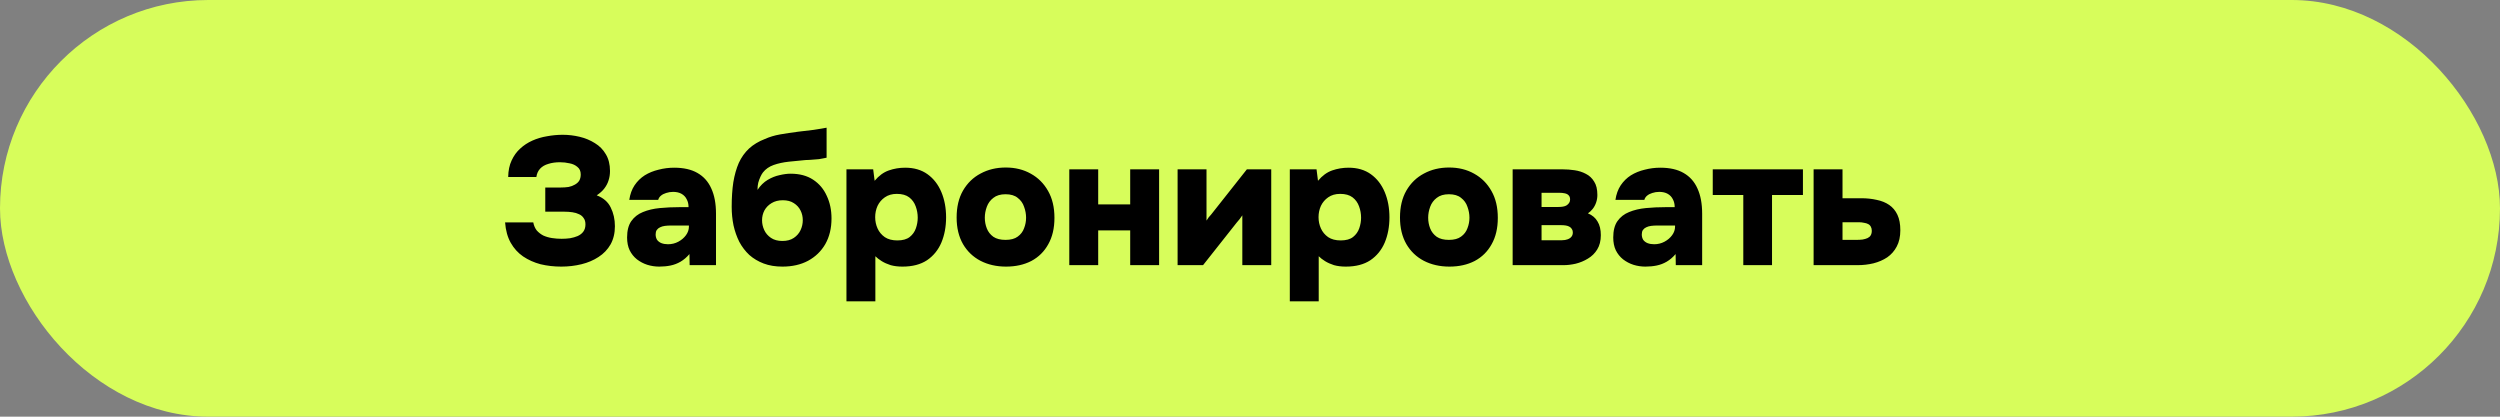
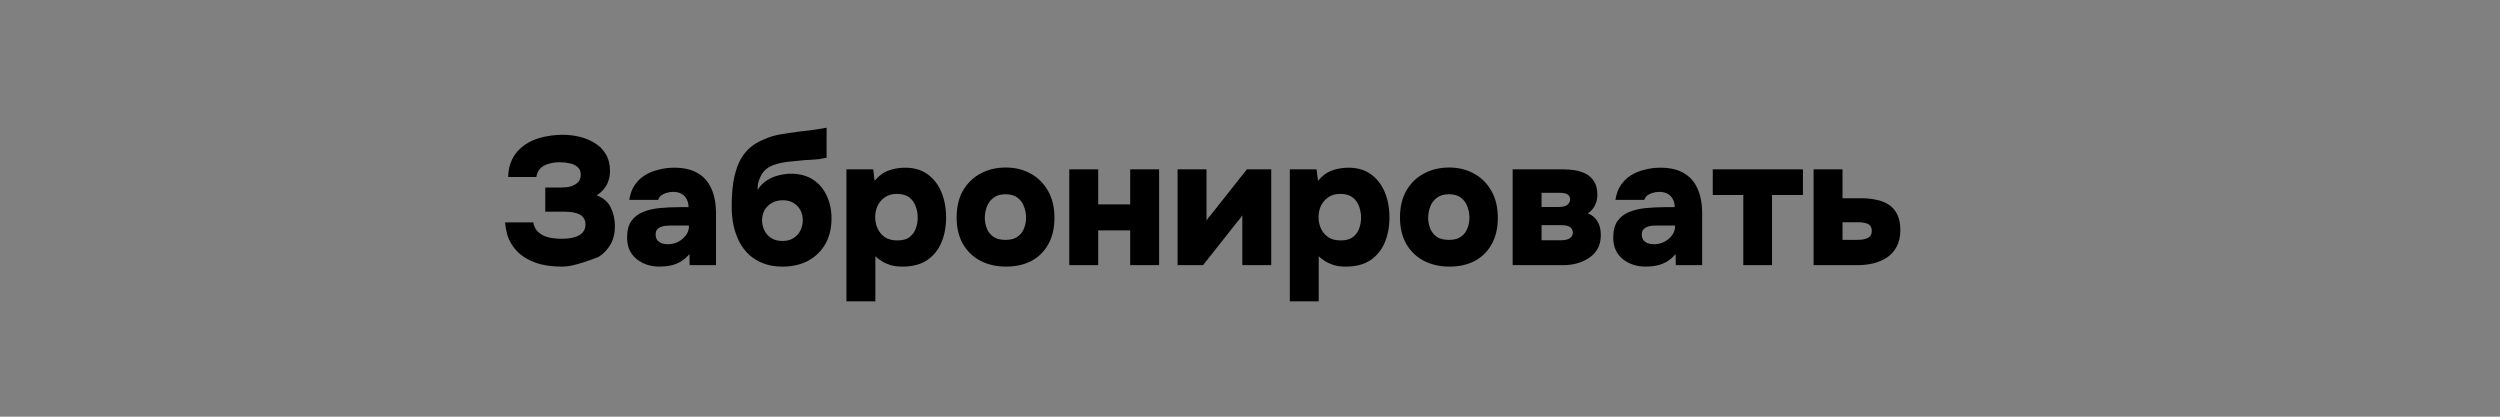
<svg xmlns="http://www.w3.org/2000/svg" width="330" height="55" viewBox="0 0 330 55" fill="none">
  <rect x="0" y="0" width="330" height="55" fill="#808080" stroke="none" />
-   <rect width="330" height="55" rx="27.5" fill="#D7FD5B" />
-   <path d="M74.088 35.192C73.128 35.192 72.216 35.088 71.352 34.88C70.504 34.656 69.736 34.312 69.048 33.848C68.376 33.384 67.832 32.784 67.416 32.048C67 31.312 66.752 30.416 66.672 29.36H70.392C70.472 29.776 70.624 30.128 70.848 30.416C71.088 30.688 71.376 30.912 71.712 31.088C72.064 31.248 72.448 31.36 72.864 31.424C73.28 31.488 73.704 31.52 74.136 31.52C74.52 31.52 74.888 31.496 75.24 31.448C75.608 31.384 75.944 31.288 76.248 31.16C76.568 31.016 76.816 30.824 76.992 30.584C77.184 30.328 77.28 30.008 77.28 29.624C77.28 29.272 77.2 28.992 77.04 28.784C76.896 28.56 76.696 28.392 76.44 28.28C76.184 28.152 75.888 28.064 75.552 28.016C75.216 27.968 74.872 27.944 74.52 27.944H71.976V24.752H73.992C74.376 24.752 74.728 24.728 75.048 24.68C75.368 24.616 75.648 24.512 75.888 24.368C76.144 24.224 76.336 24.048 76.464 23.84C76.592 23.616 76.656 23.344 76.656 23.024C76.656 22.592 76.512 22.264 76.224 22.04C75.952 21.8 75.608 21.64 75.192 21.56C74.776 21.464 74.352 21.416 73.92 21.416C73.344 21.416 72.832 21.488 72.384 21.632C71.936 21.76 71.576 21.968 71.304 22.256C71.032 22.544 70.864 22.912 70.8 23.36H67.08C67.096 22.512 67.248 21.784 67.536 21.176C67.824 20.552 68.2 20.032 68.664 19.616C69.128 19.184 69.664 18.832 70.272 18.56C70.88 18.288 71.528 18.096 72.216 17.984C72.904 17.856 73.592 17.792 74.28 17.792C75.032 17.792 75.776 17.88 76.512 18.056C77.248 18.232 77.92 18.512 78.528 18.896C79.136 19.264 79.616 19.752 79.968 20.36C80.336 20.968 80.52 21.704 80.52 22.568C80.52 23.016 80.456 23.432 80.328 23.816C80.216 24.184 80.032 24.536 79.776 24.872C79.536 25.192 79.2 25.496 78.768 25.784C79.648 26.12 80.264 26.656 80.616 27.392C80.984 28.128 81.168 28.952 81.168 29.864C81.168 30.776 80.976 31.576 80.592 32.264C80.208 32.936 79.68 33.488 79.008 33.92C78.352 34.352 77.6 34.672 76.752 34.88C75.904 35.088 75.016 35.192 74.088 35.192ZM87.024 35.192C86.48 35.192 85.952 35.112 85.44 34.952C84.944 34.792 84.488 34.552 84.072 34.232C83.672 33.912 83.352 33.512 83.112 33.032C82.888 32.552 82.776 31.992 82.776 31.352C82.776 30.44 82.96 29.72 83.328 29.192C83.712 28.648 84.224 28.248 84.864 27.992C85.52 27.72 86.264 27.544 87.096 27.464C87.928 27.384 88.792 27.344 89.688 27.344H90.888C90.888 26.944 90.808 26.6 90.648 26.312C90.504 26.008 90.28 25.768 89.976 25.592C89.672 25.416 89.296 25.328 88.848 25.328C88.528 25.328 88.224 25.376 87.936 25.472C87.664 25.552 87.432 25.672 87.24 25.832C87.064 25.976 86.944 26.16 86.88 26.384H83.064C83.176 25.632 83.408 24.992 83.76 24.464C84.128 23.92 84.576 23.48 85.104 23.144C85.648 22.808 86.256 22.56 86.928 22.4C87.6 22.224 88.288 22.136 88.992 22.136C90.24 22.136 91.264 22.368 92.064 22.832C92.88 23.296 93.488 23.976 93.888 24.872C94.304 25.768 94.512 26.88 94.512 28.208V35H91.032L91.008 33.536C90.656 33.952 90.264 34.288 89.832 34.544C89.416 34.784 88.976 34.952 88.512 35.048C88.048 35.144 87.552 35.192 87.024 35.192ZM88.176 32.24C88.672 32.24 89.128 32.128 89.544 31.904C89.96 31.68 90.296 31.392 90.552 31.04C90.808 30.688 90.936 30.312 90.936 29.912V29.768H88.608C88.304 29.768 88.024 29.784 87.768 29.816C87.528 29.848 87.312 29.912 87.12 30.008C86.944 30.088 86.8 30.208 86.688 30.368C86.592 30.512 86.544 30.704 86.544 30.944C86.544 31.216 86.608 31.456 86.736 31.664C86.88 31.856 87.072 32 87.312 32.096C87.568 32.192 87.856 32.24 88.176 32.24ZM103.279 35.192C102.351 35.192 101.527 35.056 100.807 34.784C100.087 34.512 99.455 34.136 98.911 33.656C98.383 33.16 97.943 32.584 97.591 31.928C97.255 31.256 96.999 30.528 96.823 29.744C96.663 28.96 96.583 28.144 96.583 27.296C96.583 26.096 96.655 25.016 96.799 24.056C96.959 23.096 97.199 22.248 97.519 21.512C97.855 20.776 98.303 20.144 98.863 19.616C99.439 19.088 100.143 18.664 100.975 18.344C101.583 18.072 102.247 17.872 102.967 17.744C103.703 17.616 104.503 17.496 105.367 17.384C106.247 17.288 106.919 17.208 107.383 17.144C107.847 17.08 108.199 17.024 108.439 16.976C108.695 16.928 108.919 16.888 109.111 16.856V20.816C108.967 20.848 108.807 20.88 108.631 20.912C108.471 20.944 108.295 20.976 108.103 21.008C107.911 21.024 107.711 21.04 107.503 21.056C107.295 21.072 107.087 21.088 106.879 21.104C106.687 21.104 106.495 21.112 106.303 21.128C105.583 21.192 104.855 21.264 104.119 21.344C103.383 21.424 102.719 21.568 102.127 21.776C101.535 21.984 101.063 22.312 100.711 22.76C100.599 22.904 100.487 23.096 100.375 23.336C100.263 23.576 100.167 23.84 100.087 24.128C100.023 24.4 99.991 24.712 99.991 25.064C100.375 24.488 100.823 24.048 101.335 23.744C101.847 23.44 102.367 23.232 102.895 23.12C103.439 22.992 103.927 22.928 104.359 22.928C105.543 22.928 106.535 23.192 107.335 23.72C108.135 24.248 108.735 24.96 109.135 25.856C109.551 26.736 109.759 27.728 109.759 28.832C109.759 30.128 109.487 31.256 108.943 32.216C108.399 33.16 107.639 33.896 106.663 34.424C105.703 34.936 104.575 35.192 103.279 35.192ZM103.279 31.808C103.887 31.808 104.391 31.672 104.791 31.4C105.191 31.128 105.487 30.784 105.679 30.368C105.871 29.952 105.967 29.52 105.967 29.072C105.967 28.608 105.871 28.184 105.679 27.8C105.487 27.4 105.191 27.072 104.791 26.816C104.407 26.56 103.919 26.432 103.327 26.432C102.751 26.432 102.255 26.56 101.839 26.816C101.439 27.056 101.127 27.376 100.903 27.776C100.695 28.176 100.591 28.608 100.591 29.072C100.591 29.52 100.687 29.952 100.879 30.368C101.071 30.784 101.367 31.128 101.767 31.4C102.167 31.672 102.671 31.808 103.279 31.808ZM111.732 39.776V22.352H115.26L115.452 23.864C116.012 23.192 116.636 22.736 117.324 22.496C118.012 22.256 118.732 22.136 119.484 22.136C120.652 22.136 121.636 22.424 122.436 23C123.236 23.576 123.844 24.36 124.26 25.352C124.676 26.344 124.884 27.456 124.884 28.688C124.884 29.92 124.676 31.032 124.26 32.024C123.844 33 123.212 33.776 122.364 34.352C121.516 34.912 120.436 35.192 119.124 35.192C118.548 35.192 118.028 35.128 117.564 35C117.116 34.856 116.724 34.68 116.388 34.472C116.052 34.264 115.772 34.048 115.548 33.824V39.776H111.732ZM118.452 31.736C119.156 31.736 119.7 31.584 120.084 31.28C120.468 30.976 120.74 30.592 120.9 30.128C121.06 29.664 121.14 29.2 121.14 28.736C121.14 28.224 121.052 27.728 120.876 27.248C120.7 26.752 120.412 26.352 120.012 26.048C119.612 25.744 119.068 25.592 118.38 25.592C117.756 25.592 117.228 25.744 116.796 26.048C116.38 26.336 116.06 26.712 115.836 27.176C115.628 27.64 115.524 28.136 115.524 28.664C115.524 29.192 115.628 29.688 115.836 30.152C116.044 30.616 116.364 31 116.796 31.304C117.228 31.592 117.78 31.736 118.452 31.736ZM132.803 35.192C131.539 35.192 130.411 34.936 129.419 34.424C128.443 33.912 127.675 33.176 127.115 32.216C126.555 31.24 126.275 30.072 126.275 28.712C126.275 27.32 126.555 26.136 127.115 25.16C127.691 24.168 128.467 23.416 129.443 22.904C130.419 22.376 131.523 22.112 132.755 22.112C134.003 22.112 135.107 22.384 136.067 22.928C137.027 23.456 137.787 24.216 138.347 25.208C138.907 26.184 139.187 27.368 139.187 28.76C139.187 30.12 138.915 31.28 138.371 32.24C137.843 33.2 137.099 33.936 136.139 34.448C135.179 34.944 134.067 35.192 132.803 35.192ZM132.731 31.664C133.419 31.664 133.955 31.52 134.339 31.232C134.739 30.944 135.019 30.576 135.179 30.128C135.355 29.68 135.443 29.216 135.443 28.736C135.443 28.256 135.355 27.776 135.179 27.296C135.019 26.816 134.739 26.424 134.339 26.12C133.955 25.8 133.419 25.64 132.731 25.64C132.059 25.64 131.523 25.8 131.123 26.12C130.723 26.424 130.435 26.816 130.259 27.296C130.083 27.776 129.995 28.256 129.995 28.736C129.995 29.232 130.083 29.704 130.259 30.152C130.435 30.6 130.723 30.968 131.123 31.256C131.523 31.528 132.059 31.664 132.731 31.664ZM141.146 35V22.352H144.962V26.984H149.186V22.352H153.002V35H149.186V30.416H144.962V35H141.146ZM155.443 35V22.352H159.259V29.12C159.355 28.976 159.451 28.832 159.547 28.688C159.659 28.544 159.771 28.416 159.883 28.304L164.587 22.352H167.803V35H163.987V28.424C163.875 28.6 163.755 28.768 163.627 28.928C163.499 29.072 163.371 29.224 163.243 29.384L158.803 35H155.443ZM170.255 39.776V22.352H173.783L173.975 23.864C174.535 23.192 175.159 22.736 175.847 22.496C176.535 22.256 177.255 22.136 178.007 22.136C179.175 22.136 180.159 22.424 180.959 23C181.759 23.576 182.367 24.36 182.783 25.352C183.199 26.344 183.407 27.456 183.407 28.688C183.407 29.92 183.199 31.032 182.783 32.024C182.367 33 181.735 33.776 180.887 34.352C180.039 34.912 178.959 35.192 177.647 35.192C177.071 35.192 176.551 35.128 176.087 35C175.639 34.856 175.247 34.68 174.911 34.472C174.575 34.264 174.295 34.048 174.071 33.824V39.776H170.255ZM176.975 31.736C177.679 31.736 178.223 31.584 178.607 31.28C178.991 30.976 179.263 30.592 179.423 30.128C179.583 29.664 179.663 29.2 179.663 28.736C179.663 28.224 179.575 27.728 179.399 27.248C179.223 26.752 178.935 26.352 178.535 26.048C178.135 25.744 177.591 25.592 176.903 25.592C176.279 25.592 175.751 25.744 175.319 26.048C174.903 26.336 174.583 26.712 174.359 27.176C174.151 27.64 174.047 28.136 174.047 28.664C174.047 29.192 174.151 29.688 174.359 30.152C174.567 30.616 174.887 31 175.319 31.304C175.751 31.592 176.303 31.736 176.975 31.736ZM191.327 35.192C190.063 35.192 188.935 34.936 187.943 34.424C186.967 33.912 186.199 33.176 185.639 32.216C185.079 31.24 184.799 30.072 184.799 28.712C184.799 27.32 185.079 26.136 185.639 25.16C186.215 24.168 186.991 23.416 187.967 22.904C188.943 22.376 190.047 22.112 191.279 22.112C192.527 22.112 193.631 22.384 194.591 22.928C195.551 23.456 196.311 24.216 196.871 25.208C197.431 26.184 197.711 27.368 197.711 28.76C197.711 30.12 197.439 31.28 196.895 32.24C196.367 33.2 195.623 33.936 194.663 34.448C193.703 34.944 192.591 35.192 191.327 35.192ZM191.255 31.664C191.943 31.664 192.479 31.52 192.863 31.232C193.263 30.944 193.543 30.576 193.703 30.128C193.879 29.68 193.967 29.216 193.967 28.736C193.967 28.256 193.879 27.776 193.703 27.296C193.543 26.816 193.263 26.424 192.863 26.12C192.479 25.8 191.943 25.64 191.255 25.64C190.583 25.64 190.047 25.8 189.647 26.12C189.247 26.424 188.959 26.816 188.783 27.296C188.607 27.776 188.519 28.256 188.519 28.736C188.519 29.232 188.607 29.704 188.783 30.152C188.959 30.6 189.247 30.968 189.647 31.256C190.047 31.528 190.583 31.664 191.255 31.664ZM199.669 35V22.352H206.245C206.789 22.352 207.325 22.392 207.853 22.472C208.397 22.552 208.893 22.712 209.341 22.952C209.789 23.176 210.149 23.512 210.421 23.96C210.709 24.392 210.853 24.984 210.853 25.736C210.853 26.088 210.797 26.424 210.685 26.744C210.573 27.064 210.421 27.344 210.229 27.584C210.037 27.824 209.829 28.016 209.605 28.16C210.181 28.4 210.605 28.76 210.877 29.24C211.165 29.704 211.309 30.304 211.309 31.04C211.309 31.792 211.149 32.424 210.829 32.936C210.525 33.432 210.117 33.832 209.605 34.136C209.109 34.44 208.573 34.664 207.997 34.808C207.437 34.936 206.901 35 206.389 35H199.669ZM203.485 31.712H206.173C206.461 31.712 206.709 31.672 206.917 31.592C207.141 31.512 207.309 31.4 207.421 31.256C207.549 31.112 207.613 30.92 207.613 30.68C207.613 30.504 207.573 30.36 207.493 30.248C207.429 30.12 207.325 30.016 207.181 29.936C207.053 29.856 206.893 29.8 206.701 29.768C206.509 29.736 206.301 29.72 206.077 29.72H203.485V31.712ZM203.485 27.32H205.717C205.941 27.32 206.141 27.304 206.317 27.272C206.509 27.24 206.669 27.184 206.797 27.104C206.941 27.008 207.053 26.896 207.133 26.768C207.213 26.64 207.253 26.496 207.253 26.336C207.253 26.096 207.189 25.912 207.061 25.784C206.949 25.656 206.781 25.568 206.557 25.52C206.349 25.472 206.117 25.448 205.861 25.448H203.485V27.32ZM217.196 35.192C216.652 35.192 216.124 35.112 215.612 34.952C215.116 34.792 214.66 34.552 214.244 34.232C213.844 33.912 213.524 33.512 213.284 33.032C213.06 32.552 212.948 31.992 212.948 31.352C212.948 30.44 213.132 29.72 213.5 29.192C213.884 28.648 214.396 28.248 215.036 27.992C215.692 27.72 216.436 27.544 217.268 27.464C218.1 27.384 218.964 27.344 219.86 27.344H221.06C221.06 26.944 220.98 26.6 220.82 26.312C220.676 26.008 220.452 25.768 220.148 25.592C219.844 25.416 219.468 25.328 219.02 25.328C218.7 25.328 218.396 25.376 218.108 25.472C217.836 25.552 217.604 25.672 217.412 25.832C217.236 25.976 217.116 26.16 217.052 26.384H213.236C213.348 25.632 213.58 24.992 213.932 24.464C214.3 23.92 214.748 23.48 215.276 23.144C215.82 22.808 216.428 22.56 217.1 22.4C217.772 22.224 218.46 22.136 219.164 22.136C220.412 22.136 221.436 22.368 222.236 22.832C223.052 23.296 223.66 23.976 224.06 24.872C224.476 25.768 224.684 26.88 224.684 28.208V35H221.204L221.18 33.536C220.828 33.952 220.436 34.288 220.004 34.544C219.588 34.784 219.148 34.952 218.684 35.048C218.22 35.144 217.724 35.192 217.196 35.192ZM218.348 32.24C218.844 32.24 219.3 32.128 219.716 31.904C220.132 31.68 220.468 31.392 220.724 31.04C220.98 30.688 221.108 30.312 221.108 29.912V29.768H218.78C218.476 29.768 218.196 29.784 217.94 29.816C217.7 29.848 217.484 29.912 217.292 30.008C217.116 30.088 216.972 30.208 216.86 30.368C216.764 30.512 216.716 30.704 216.716 30.944C216.716 31.216 216.78 31.456 216.908 31.664C217.052 31.856 217.244 32 217.484 32.096C217.74 32.192 218.028 32.24 218.348 32.24ZM230.115 35V25.736H226.083V22.352H237.987V25.736H233.907V35H230.115ZM239.396 35V22.352H243.212V26.168H245.708C246.428 26.168 247.1 26.24 247.724 26.384C248.364 26.512 248.916 26.736 249.38 27.056C249.844 27.376 250.204 27.808 250.46 28.352C250.716 28.896 250.844 29.576 250.844 30.392C250.844 31.24 250.684 31.96 250.364 32.552C250.06 33.128 249.644 33.6 249.116 33.968C248.588 34.32 247.98 34.584 247.292 34.76C246.62 34.92 245.924 35 245.204 35H239.396ZM243.212 31.664H245.036C245.34 31.664 245.62 31.648 245.876 31.616C246.132 31.568 246.348 31.504 246.524 31.424C246.716 31.328 246.852 31.208 246.932 31.064C247.028 30.904 247.076 30.704 247.076 30.464C247.076 30.256 247.036 30.08 246.956 29.936C246.876 29.776 246.756 29.656 246.596 29.576C246.452 29.496 246.268 29.44 246.044 29.408C245.836 29.36 245.612 29.336 245.372 29.336H243.212V31.664Z" fill="black" />
+   <path d="M74.088 35.192C73.128 35.192 72.216 35.088 71.352 34.88C70.504 34.656 69.736 34.312 69.048 33.848C68.376 33.384 67.832 32.784 67.416 32.048C67 31.312 66.752 30.416 66.672 29.36H70.392C70.472 29.776 70.624 30.128 70.848 30.416C71.088 30.688 71.376 30.912 71.712 31.088C72.064 31.248 72.448 31.36 72.864 31.424C73.28 31.488 73.704 31.52 74.136 31.52C74.52 31.52 74.888 31.496 75.24 31.448C75.608 31.384 75.944 31.288 76.248 31.16C76.568 31.016 76.816 30.824 76.992 30.584C77.184 30.328 77.28 30.008 77.28 29.624C77.28 29.272 77.2 28.992 77.04 28.784C76.896 28.56 76.696 28.392 76.44 28.28C76.184 28.152 75.888 28.064 75.552 28.016C75.216 27.968 74.872 27.944 74.52 27.944H71.976V24.752H73.992C74.376 24.752 74.728 24.728 75.048 24.68C75.368 24.616 75.648 24.512 75.888 24.368C76.144 24.224 76.336 24.048 76.464 23.84C76.592 23.616 76.656 23.344 76.656 23.024C76.656 22.592 76.512 22.264 76.224 22.04C75.952 21.8 75.608 21.64 75.192 21.56C74.776 21.464 74.352 21.416 73.92 21.416C73.344 21.416 72.832 21.488 72.384 21.632C71.936 21.76 71.576 21.968 71.304 22.256C71.032 22.544 70.864 22.912 70.8 23.36H67.08C67.096 22.512 67.248 21.784 67.536 21.176C67.824 20.552 68.2 20.032 68.664 19.616C69.128 19.184 69.664 18.832 70.272 18.56C70.88 18.288 71.528 18.096 72.216 17.984C72.904 17.856 73.592 17.792 74.28 17.792C75.032 17.792 75.776 17.88 76.512 18.056C77.248 18.232 77.92 18.512 78.528 18.896C79.136 19.264 79.616 19.752 79.968 20.36C80.336 20.968 80.52 21.704 80.52 22.568C80.52 23.016 80.456 23.432 80.328 23.816C80.216 24.184 80.032 24.536 79.776 24.872C79.536 25.192 79.2 25.496 78.768 25.784C79.648 26.12 80.264 26.656 80.616 27.392C80.984 28.128 81.168 28.952 81.168 29.864C81.168 30.776 80.976 31.576 80.592 32.264C80.208 32.936 79.68 33.488 79.008 33.92C75.904 35.088 75.016 35.192 74.088 35.192ZM87.024 35.192C86.48 35.192 85.952 35.112 85.44 34.952C84.944 34.792 84.488 34.552 84.072 34.232C83.672 33.912 83.352 33.512 83.112 33.032C82.888 32.552 82.776 31.992 82.776 31.352C82.776 30.44 82.96 29.72 83.328 29.192C83.712 28.648 84.224 28.248 84.864 27.992C85.52 27.72 86.264 27.544 87.096 27.464C87.928 27.384 88.792 27.344 89.688 27.344H90.888C90.888 26.944 90.808 26.6 90.648 26.312C90.504 26.008 90.28 25.768 89.976 25.592C89.672 25.416 89.296 25.328 88.848 25.328C88.528 25.328 88.224 25.376 87.936 25.472C87.664 25.552 87.432 25.672 87.24 25.832C87.064 25.976 86.944 26.16 86.88 26.384H83.064C83.176 25.632 83.408 24.992 83.76 24.464C84.128 23.92 84.576 23.48 85.104 23.144C85.648 22.808 86.256 22.56 86.928 22.4C87.6 22.224 88.288 22.136 88.992 22.136C90.24 22.136 91.264 22.368 92.064 22.832C92.88 23.296 93.488 23.976 93.888 24.872C94.304 25.768 94.512 26.88 94.512 28.208V35H91.032L91.008 33.536C90.656 33.952 90.264 34.288 89.832 34.544C89.416 34.784 88.976 34.952 88.512 35.048C88.048 35.144 87.552 35.192 87.024 35.192ZM88.176 32.24C88.672 32.24 89.128 32.128 89.544 31.904C89.96 31.68 90.296 31.392 90.552 31.04C90.808 30.688 90.936 30.312 90.936 29.912V29.768H88.608C88.304 29.768 88.024 29.784 87.768 29.816C87.528 29.848 87.312 29.912 87.12 30.008C86.944 30.088 86.8 30.208 86.688 30.368C86.592 30.512 86.544 30.704 86.544 30.944C86.544 31.216 86.608 31.456 86.736 31.664C86.88 31.856 87.072 32 87.312 32.096C87.568 32.192 87.856 32.24 88.176 32.24ZM103.279 35.192C102.351 35.192 101.527 35.056 100.807 34.784C100.087 34.512 99.455 34.136 98.911 33.656C98.383 33.16 97.943 32.584 97.591 31.928C97.255 31.256 96.999 30.528 96.823 29.744C96.663 28.96 96.583 28.144 96.583 27.296C96.583 26.096 96.655 25.016 96.799 24.056C96.959 23.096 97.199 22.248 97.519 21.512C97.855 20.776 98.303 20.144 98.863 19.616C99.439 19.088 100.143 18.664 100.975 18.344C101.583 18.072 102.247 17.872 102.967 17.744C103.703 17.616 104.503 17.496 105.367 17.384C106.247 17.288 106.919 17.208 107.383 17.144C107.847 17.08 108.199 17.024 108.439 16.976C108.695 16.928 108.919 16.888 109.111 16.856V20.816C108.967 20.848 108.807 20.88 108.631 20.912C108.471 20.944 108.295 20.976 108.103 21.008C107.911 21.024 107.711 21.04 107.503 21.056C107.295 21.072 107.087 21.088 106.879 21.104C106.687 21.104 106.495 21.112 106.303 21.128C105.583 21.192 104.855 21.264 104.119 21.344C103.383 21.424 102.719 21.568 102.127 21.776C101.535 21.984 101.063 22.312 100.711 22.76C100.599 22.904 100.487 23.096 100.375 23.336C100.263 23.576 100.167 23.84 100.087 24.128C100.023 24.4 99.991 24.712 99.991 25.064C100.375 24.488 100.823 24.048 101.335 23.744C101.847 23.44 102.367 23.232 102.895 23.12C103.439 22.992 103.927 22.928 104.359 22.928C105.543 22.928 106.535 23.192 107.335 23.72C108.135 24.248 108.735 24.96 109.135 25.856C109.551 26.736 109.759 27.728 109.759 28.832C109.759 30.128 109.487 31.256 108.943 32.216C108.399 33.16 107.639 33.896 106.663 34.424C105.703 34.936 104.575 35.192 103.279 35.192ZM103.279 31.808C103.887 31.808 104.391 31.672 104.791 31.4C105.191 31.128 105.487 30.784 105.679 30.368C105.871 29.952 105.967 29.52 105.967 29.072C105.967 28.608 105.871 28.184 105.679 27.8C105.487 27.4 105.191 27.072 104.791 26.816C104.407 26.56 103.919 26.432 103.327 26.432C102.751 26.432 102.255 26.56 101.839 26.816C101.439 27.056 101.127 27.376 100.903 27.776C100.695 28.176 100.591 28.608 100.591 29.072C100.591 29.52 100.687 29.952 100.879 30.368C101.071 30.784 101.367 31.128 101.767 31.4C102.167 31.672 102.671 31.808 103.279 31.808ZM111.732 39.776V22.352H115.26L115.452 23.864C116.012 23.192 116.636 22.736 117.324 22.496C118.012 22.256 118.732 22.136 119.484 22.136C120.652 22.136 121.636 22.424 122.436 23C123.236 23.576 123.844 24.36 124.26 25.352C124.676 26.344 124.884 27.456 124.884 28.688C124.884 29.92 124.676 31.032 124.26 32.024C123.844 33 123.212 33.776 122.364 34.352C121.516 34.912 120.436 35.192 119.124 35.192C118.548 35.192 118.028 35.128 117.564 35C117.116 34.856 116.724 34.68 116.388 34.472C116.052 34.264 115.772 34.048 115.548 33.824V39.776H111.732ZM118.452 31.736C119.156 31.736 119.7 31.584 120.084 31.28C120.468 30.976 120.74 30.592 120.9 30.128C121.06 29.664 121.14 29.2 121.14 28.736C121.14 28.224 121.052 27.728 120.876 27.248C120.7 26.752 120.412 26.352 120.012 26.048C119.612 25.744 119.068 25.592 118.38 25.592C117.756 25.592 117.228 25.744 116.796 26.048C116.38 26.336 116.06 26.712 115.836 27.176C115.628 27.64 115.524 28.136 115.524 28.664C115.524 29.192 115.628 29.688 115.836 30.152C116.044 30.616 116.364 31 116.796 31.304C117.228 31.592 117.78 31.736 118.452 31.736ZM132.803 35.192C131.539 35.192 130.411 34.936 129.419 34.424C128.443 33.912 127.675 33.176 127.115 32.216C126.555 31.24 126.275 30.072 126.275 28.712C126.275 27.32 126.555 26.136 127.115 25.16C127.691 24.168 128.467 23.416 129.443 22.904C130.419 22.376 131.523 22.112 132.755 22.112C134.003 22.112 135.107 22.384 136.067 22.928C137.027 23.456 137.787 24.216 138.347 25.208C138.907 26.184 139.187 27.368 139.187 28.76C139.187 30.12 138.915 31.28 138.371 32.24C137.843 33.2 137.099 33.936 136.139 34.448C135.179 34.944 134.067 35.192 132.803 35.192ZM132.731 31.664C133.419 31.664 133.955 31.52 134.339 31.232C134.739 30.944 135.019 30.576 135.179 30.128C135.355 29.68 135.443 29.216 135.443 28.736C135.443 28.256 135.355 27.776 135.179 27.296C135.019 26.816 134.739 26.424 134.339 26.12C133.955 25.8 133.419 25.64 132.731 25.64C132.059 25.64 131.523 25.8 131.123 26.12C130.723 26.424 130.435 26.816 130.259 27.296C130.083 27.776 129.995 28.256 129.995 28.736C129.995 29.232 130.083 29.704 130.259 30.152C130.435 30.6 130.723 30.968 131.123 31.256C131.523 31.528 132.059 31.664 132.731 31.664ZM141.146 35V22.352H144.962V26.984H149.186V22.352H153.002V35H149.186V30.416H144.962V35H141.146ZM155.443 35V22.352H159.259V29.12C159.355 28.976 159.451 28.832 159.547 28.688C159.659 28.544 159.771 28.416 159.883 28.304L164.587 22.352H167.803V35H163.987V28.424C163.875 28.6 163.755 28.768 163.627 28.928C163.499 29.072 163.371 29.224 163.243 29.384L158.803 35H155.443ZM170.255 39.776V22.352H173.783L173.975 23.864C174.535 23.192 175.159 22.736 175.847 22.496C176.535 22.256 177.255 22.136 178.007 22.136C179.175 22.136 180.159 22.424 180.959 23C181.759 23.576 182.367 24.36 182.783 25.352C183.199 26.344 183.407 27.456 183.407 28.688C183.407 29.92 183.199 31.032 182.783 32.024C182.367 33 181.735 33.776 180.887 34.352C180.039 34.912 178.959 35.192 177.647 35.192C177.071 35.192 176.551 35.128 176.087 35C175.639 34.856 175.247 34.68 174.911 34.472C174.575 34.264 174.295 34.048 174.071 33.824V39.776H170.255ZM176.975 31.736C177.679 31.736 178.223 31.584 178.607 31.28C178.991 30.976 179.263 30.592 179.423 30.128C179.583 29.664 179.663 29.2 179.663 28.736C179.663 28.224 179.575 27.728 179.399 27.248C179.223 26.752 178.935 26.352 178.535 26.048C178.135 25.744 177.591 25.592 176.903 25.592C176.279 25.592 175.751 25.744 175.319 26.048C174.903 26.336 174.583 26.712 174.359 27.176C174.151 27.64 174.047 28.136 174.047 28.664C174.047 29.192 174.151 29.688 174.359 30.152C174.567 30.616 174.887 31 175.319 31.304C175.751 31.592 176.303 31.736 176.975 31.736ZM191.327 35.192C190.063 35.192 188.935 34.936 187.943 34.424C186.967 33.912 186.199 33.176 185.639 32.216C185.079 31.24 184.799 30.072 184.799 28.712C184.799 27.32 185.079 26.136 185.639 25.16C186.215 24.168 186.991 23.416 187.967 22.904C188.943 22.376 190.047 22.112 191.279 22.112C192.527 22.112 193.631 22.384 194.591 22.928C195.551 23.456 196.311 24.216 196.871 25.208C197.431 26.184 197.711 27.368 197.711 28.76C197.711 30.12 197.439 31.28 196.895 32.24C196.367 33.2 195.623 33.936 194.663 34.448C193.703 34.944 192.591 35.192 191.327 35.192ZM191.255 31.664C191.943 31.664 192.479 31.52 192.863 31.232C193.263 30.944 193.543 30.576 193.703 30.128C193.879 29.68 193.967 29.216 193.967 28.736C193.967 28.256 193.879 27.776 193.703 27.296C193.543 26.816 193.263 26.424 192.863 26.12C192.479 25.8 191.943 25.64 191.255 25.64C190.583 25.64 190.047 25.8 189.647 26.12C189.247 26.424 188.959 26.816 188.783 27.296C188.607 27.776 188.519 28.256 188.519 28.736C188.519 29.232 188.607 29.704 188.783 30.152C188.959 30.6 189.247 30.968 189.647 31.256C190.047 31.528 190.583 31.664 191.255 31.664ZM199.669 35V22.352H206.245C206.789 22.352 207.325 22.392 207.853 22.472C208.397 22.552 208.893 22.712 209.341 22.952C209.789 23.176 210.149 23.512 210.421 23.96C210.709 24.392 210.853 24.984 210.853 25.736C210.853 26.088 210.797 26.424 210.685 26.744C210.573 27.064 210.421 27.344 210.229 27.584C210.037 27.824 209.829 28.016 209.605 28.16C210.181 28.4 210.605 28.76 210.877 29.24C211.165 29.704 211.309 30.304 211.309 31.04C211.309 31.792 211.149 32.424 210.829 32.936C210.525 33.432 210.117 33.832 209.605 34.136C209.109 34.44 208.573 34.664 207.997 34.808C207.437 34.936 206.901 35 206.389 35H199.669ZM203.485 31.712H206.173C206.461 31.712 206.709 31.672 206.917 31.592C207.141 31.512 207.309 31.4 207.421 31.256C207.549 31.112 207.613 30.92 207.613 30.68C207.613 30.504 207.573 30.36 207.493 30.248C207.429 30.12 207.325 30.016 207.181 29.936C207.053 29.856 206.893 29.8 206.701 29.768C206.509 29.736 206.301 29.72 206.077 29.72H203.485V31.712ZM203.485 27.32H205.717C205.941 27.32 206.141 27.304 206.317 27.272C206.509 27.24 206.669 27.184 206.797 27.104C206.941 27.008 207.053 26.896 207.133 26.768C207.213 26.64 207.253 26.496 207.253 26.336C207.253 26.096 207.189 25.912 207.061 25.784C206.949 25.656 206.781 25.568 206.557 25.52C206.349 25.472 206.117 25.448 205.861 25.448H203.485V27.32ZM217.196 35.192C216.652 35.192 216.124 35.112 215.612 34.952C215.116 34.792 214.66 34.552 214.244 34.232C213.844 33.912 213.524 33.512 213.284 33.032C213.06 32.552 212.948 31.992 212.948 31.352C212.948 30.44 213.132 29.72 213.5 29.192C213.884 28.648 214.396 28.248 215.036 27.992C215.692 27.72 216.436 27.544 217.268 27.464C218.1 27.384 218.964 27.344 219.86 27.344H221.06C221.06 26.944 220.98 26.6 220.82 26.312C220.676 26.008 220.452 25.768 220.148 25.592C219.844 25.416 219.468 25.328 219.02 25.328C218.7 25.328 218.396 25.376 218.108 25.472C217.836 25.552 217.604 25.672 217.412 25.832C217.236 25.976 217.116 26.16 217.052 26.384H213.236C213.348 25.632 213.58 24.992 213.932 24.464C214.3 23.92 214.748 23.48 215.276 23.144C215.82 22.808 216.428 22.56 217.1 22.4C217.772 22.224 218.46 22.136 219.164 22.136C220.412 22.136 221.436 22.368 222.236 22.832C223.052 23.296 223.66 23.976 224.06 24.872C224.476 25.768 224.684 26.88 224.684 28.208V35H221.204L221.18 33.536C220.828 33.952 220.436 34.288 220.004 34.544C219.588 34.784 219.148 34.952 218.684 35.048C218.22 35.144 217.724 35.192 217.196 35.192ZM218.348 32.24C218.844 32.24 219.3 32.128 219.716 31.904C220.132 31.68 220.468 31.392 220.724 31.04C220.98 30.688 221.108 30.312 221.108 29.912V29.768H218.78C218.476 29.768 218.196 29.784 217.94 29.816C217.7 29.848 217.484 29.912 217.292 30.008C217.116 30.088 216.972 30.208 216.86 30.368C216.764 30.512 216.716 30.704 216.716 30.944C216.716 31.216 216.78 31.456 216.908 31.664C217.052 31.856 217.244 32 217.484 32.096C217.74 32.192 218.028 32.24 218.348 32.24ZM230.115 35V25.736H226.083V22.352H237.987V25.736H233.907V35H230.115ZM239.396 35V22.352H243.212V26.168H245.708C246.428 26.168 247.1 26.24 247.724 26.384C248.364 26.512 248.916 26.736 249.38 27.056C249.844 27.376 250.204 27.808 250.46 28.352C250.716 28.896 250.844 29.576 250.844 30.392C250.844 31.24 250.684 31.96 250.364 32.552C250.06 33.128 249.644 33.6 249.116 33.968C248.588 34.32 247.98 34.584 247.292 34.76C246.62 34.92 245.924 35 245.204 35H239.396ZM243.212 31.664H245.036C245.34 31.664 245.62 31.648 245.876 31.616C246.132 31.568 246.348 31.504 246.524 31.424C246.716 31.328 246.852 31.208 246.932 31.064C247.028 30.904 247.076 30.704 247.076 30.464C247.076 30.256 247.036 30.08 246.956 29.936C246.876 29.776 246.756 29.656 246.596 29.576C246.452 29.496 246.268 29.44 246.044 29.408C245.836 29.36 245.612 29.336 245.372 29.336H243.212V31.664Z" fill="black" />
</svg>